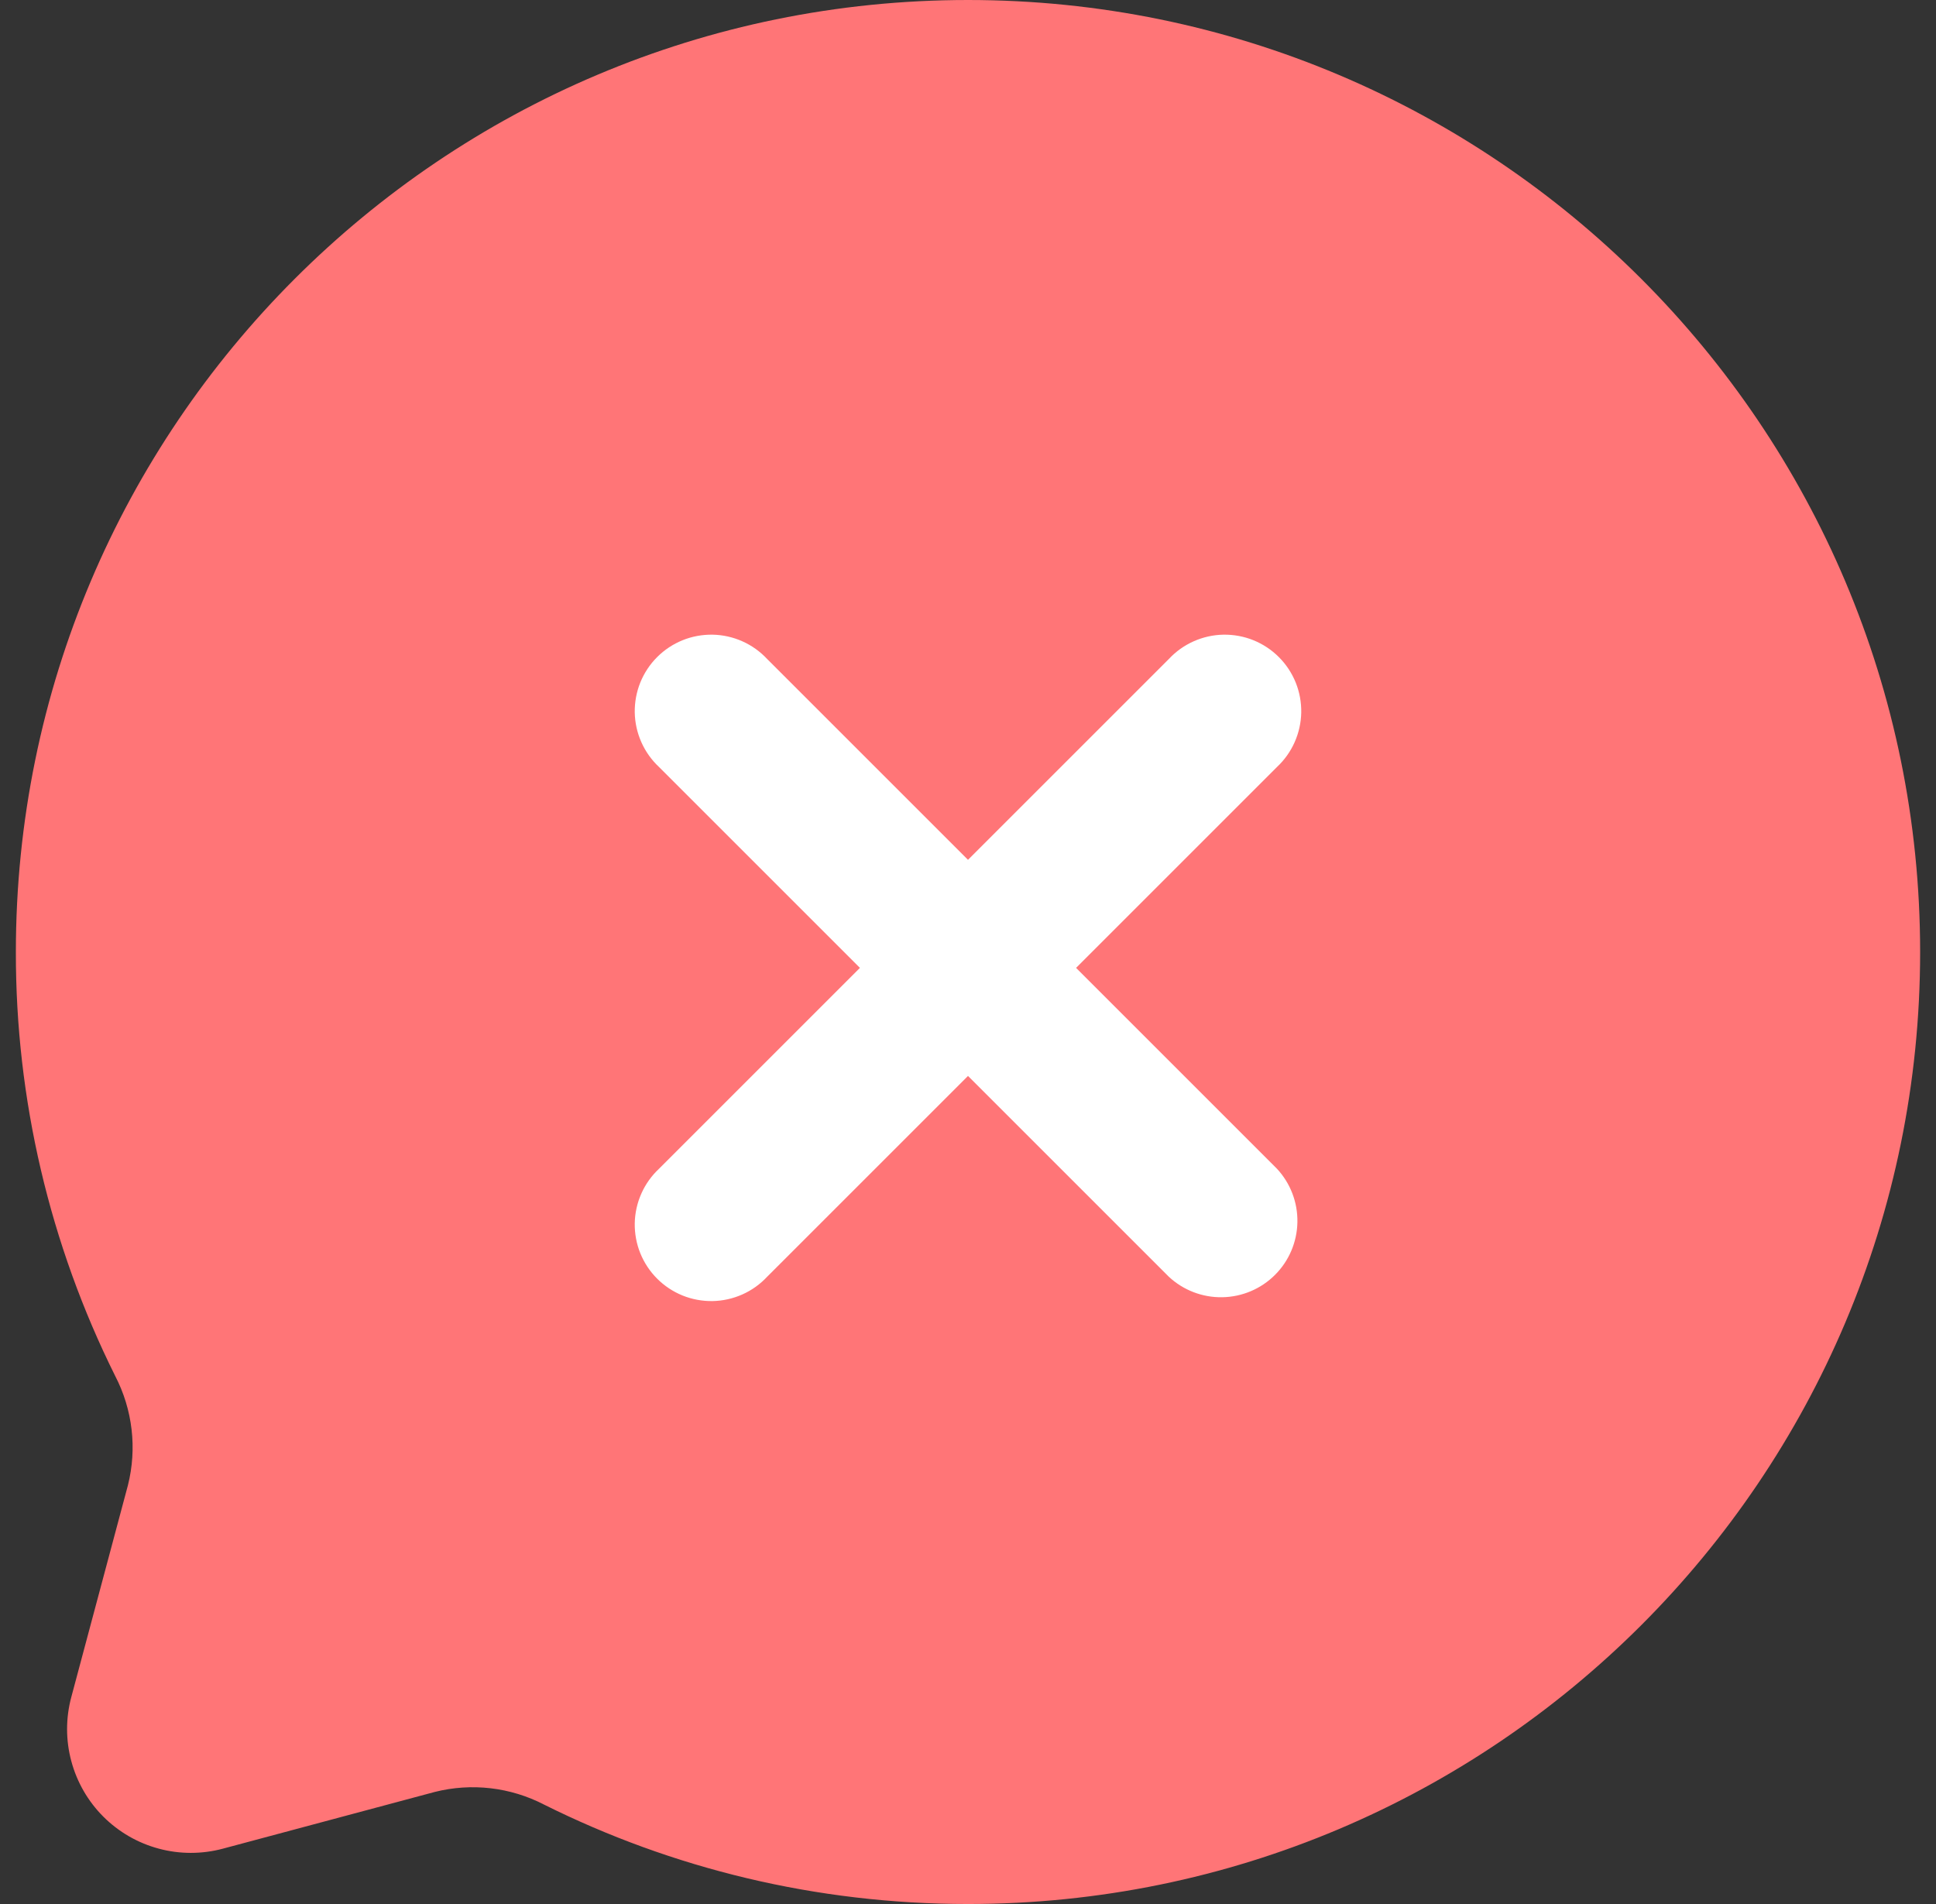
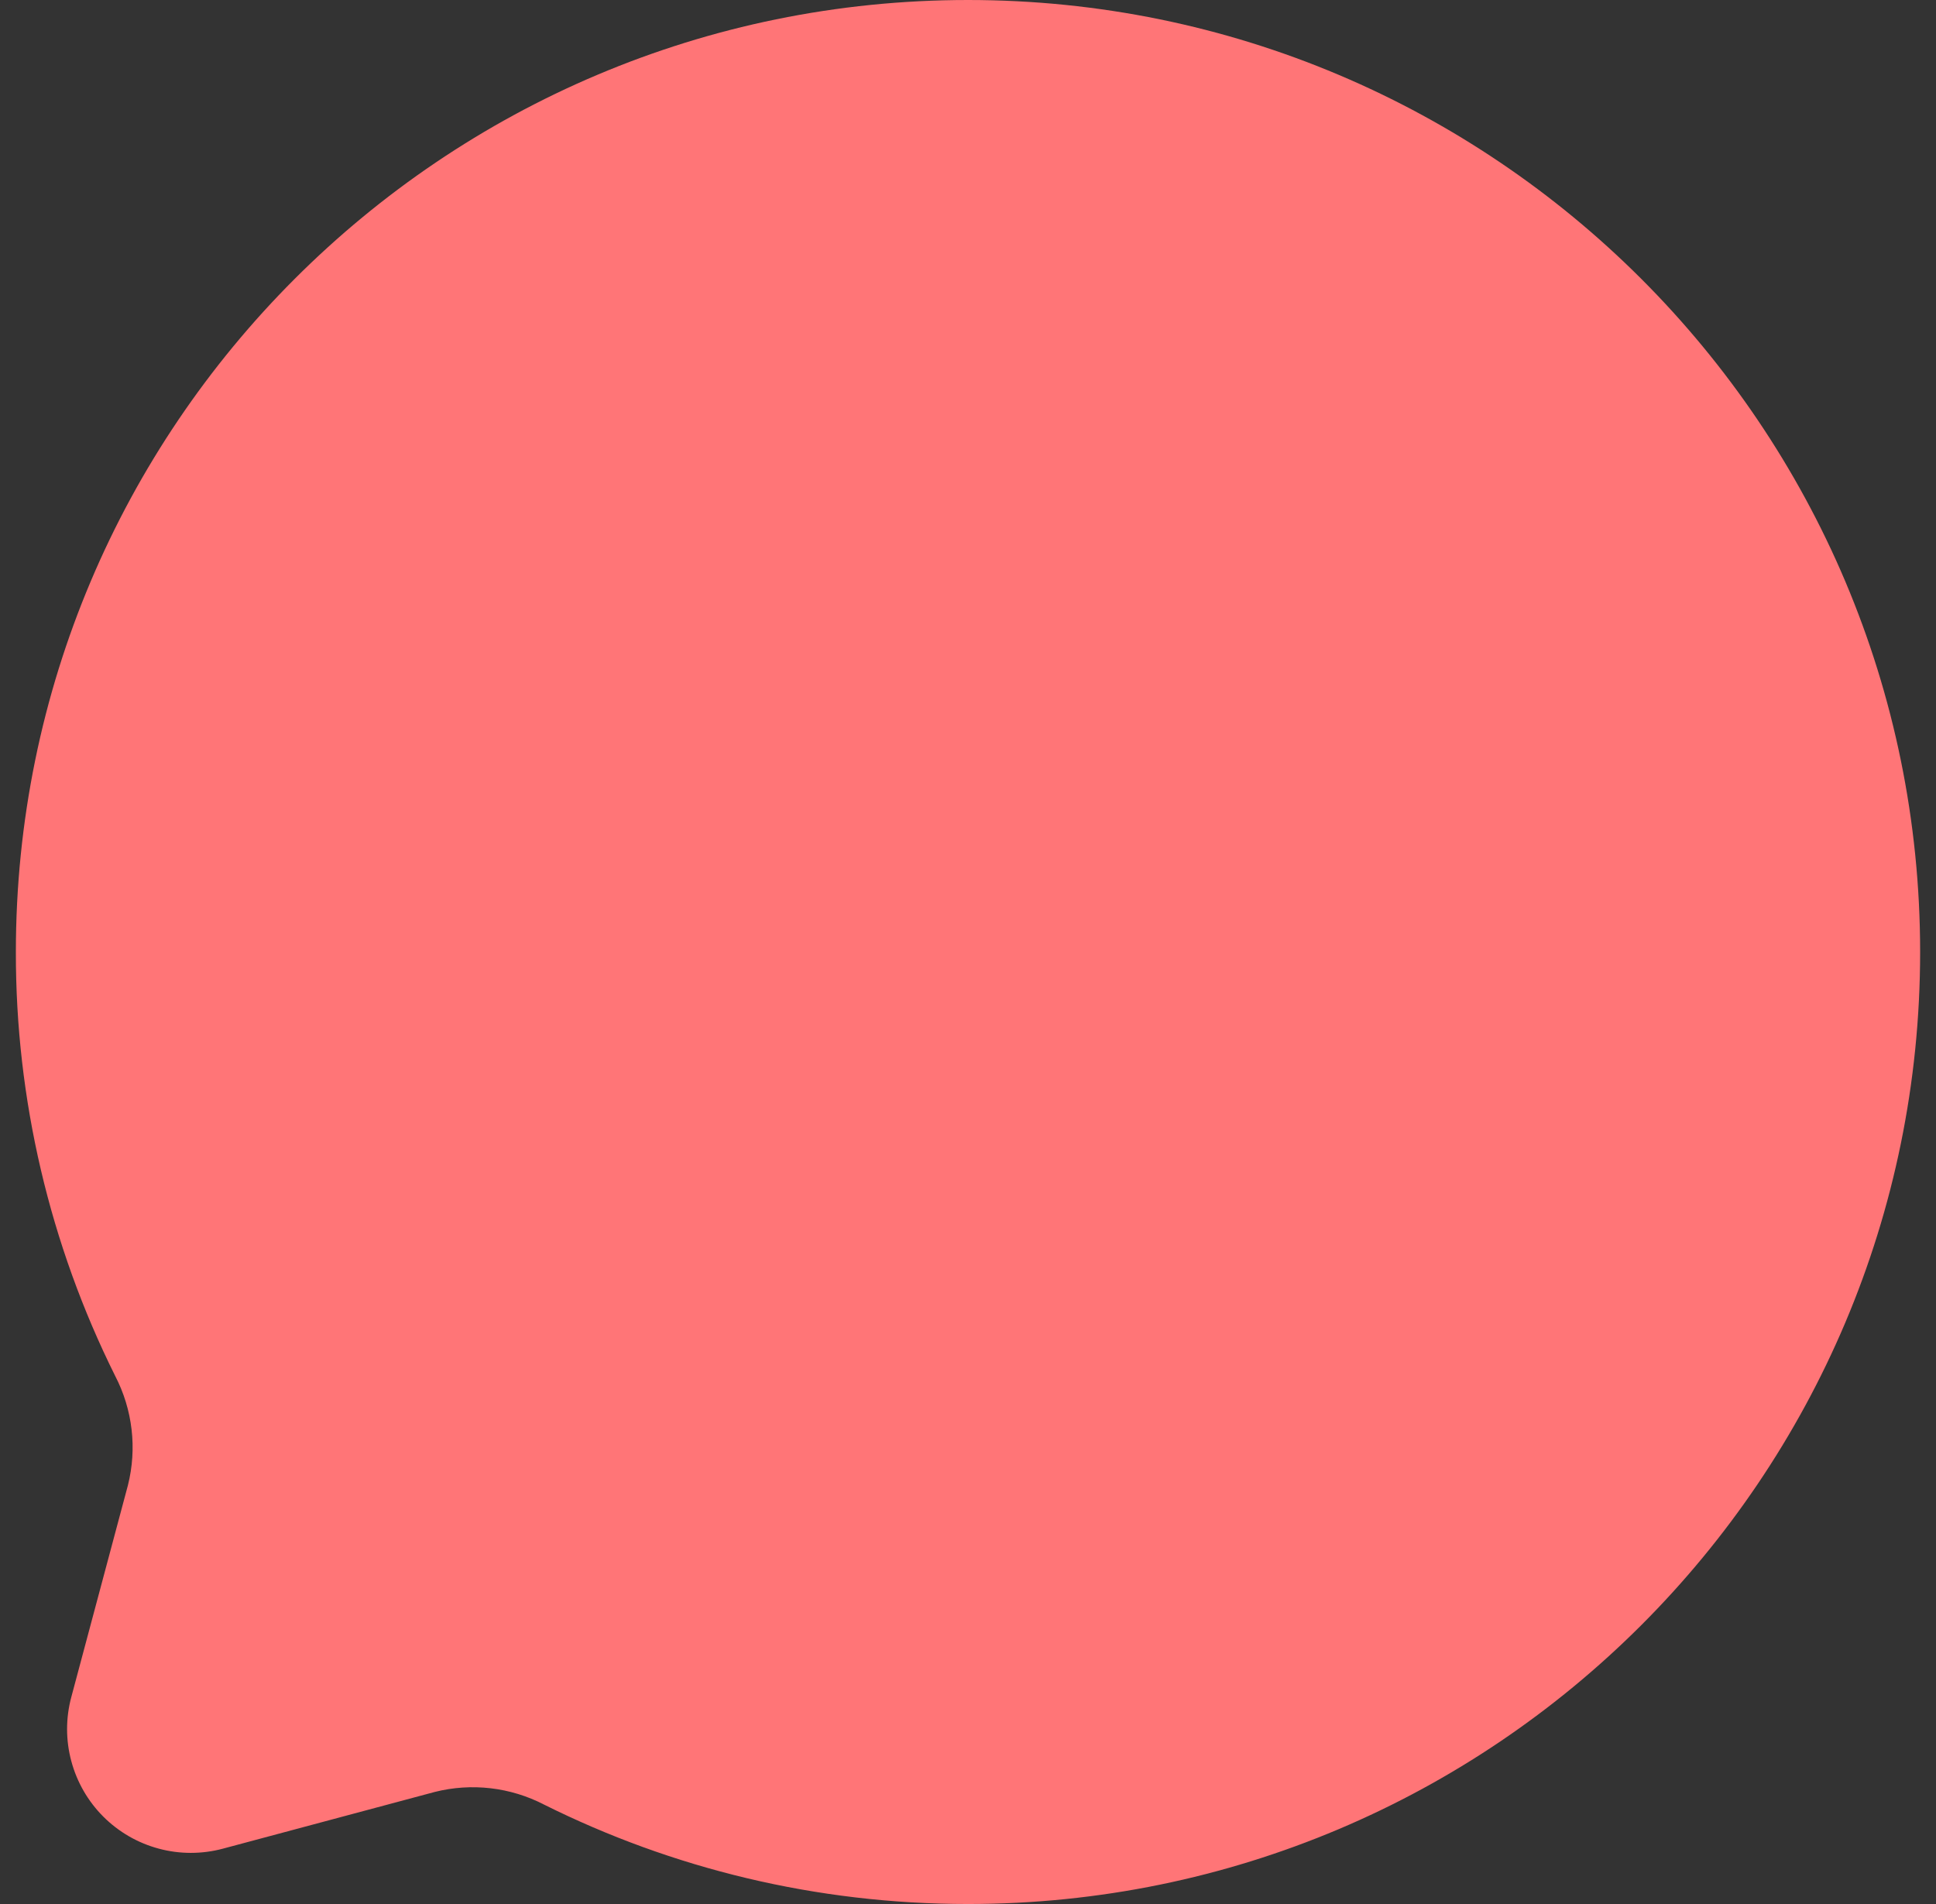
<svg xmlns="http://www.w3.org/2000/svg" width="61" height="60" viewBox="0 0 61 60" fill="none">
  <rect x="0" y="0" width="61" height="60" fill="#333333" stroke="none" />
  <path fill-rule="evenodd" clip-rule="evenodd" d="M60.5 30C60.5 46.569 47.069 60 30.5 60C25.7 60 21.164 58.872 17.144 56.868C16.082 56.318 14.856 56.176 13.697 56.469L7.019 58.257C6.358 58.433 5.662 58.433 5.002 58.255C4.341 58.078 3.739 57.73 3.255 57.246C2.771 56.762 2.424 56.159 2.247 55.498C2.069 54.838 2.069 54.142 2.246 53.481L4.031 46.803C4.322 45.644 4.179 44.419 3.629 43.359C1.564 39.209 0.493 34.635 0.5 30C0.5 13.431 13.931 0 30.5 0C47.069 0 60.5 13.431 60.5 30Z" fill="#FF7577" />
-   <path d="M24.172 20.767C23.951 20.53 23.685 20.34 23.39 20.209C23.094 20.077 22.775 20.006 22.452 20C22.128 19.995 21.807 20.054 21.507 20.175C21.207 20.297 20.934 20.477 20.706 20.706C20.477 20.934 20.297 21.207 20.175 21.507C20.054 21.807 19.995 22.128 20 22.452C20.006 22.775 20.077 23.094 20.209 23.39C20.34 23.685 20.53 23.951 20.767 24.172L27.095 30.5L20.767 36.828C20.53 37.049 20.34 37.315 20.209 37.61C20.077 37.906 20.006 38.225 20 38.548C19.995 38.872 20.054 39.193 20.175 39.493C20.297 39.793 20.477 40.066 20.706 40.294C20.934 40.523 21.207 40.703 21.507 40.825C21.807 40.946 22.128 41.005 22.452 41C22.775 40.994 23.094 40.923 23.39 40.791C23.685 40.66 23.951 40.47 24.172 40.233L30.5 33.905L36.828 40.233C37.285 40.659 37.889 40.89 38.513 40.879C39.137 40.868 39.733 40.616 40.174 40.174C40.616 39.733 40.868 39.137 40.879 38.513C40.89 37.889 40.659 37.285 40.233 36.828L33.905 30.5L40.233 24.172C40.47 23.951 40.66 23.685 40.791 23.39C40.923 23.094 40.994 22.775 41 22.452C41.005 22.128 40.946 21.807 40.825 21.507C40.703 21.207 40.523 20.934 40.294 20.706C40.066 20.477 39.793 20.297 39.493 20.175C39.193 20.054 38.872 19.995 38.548 20C38.225 20.006 37.906 20.077 37.61 20.209C37.315 20.34 37.049 20.53 36.828 20.767L30.5 27.095L24.172 20.767Z" fill="white" />
</svg>